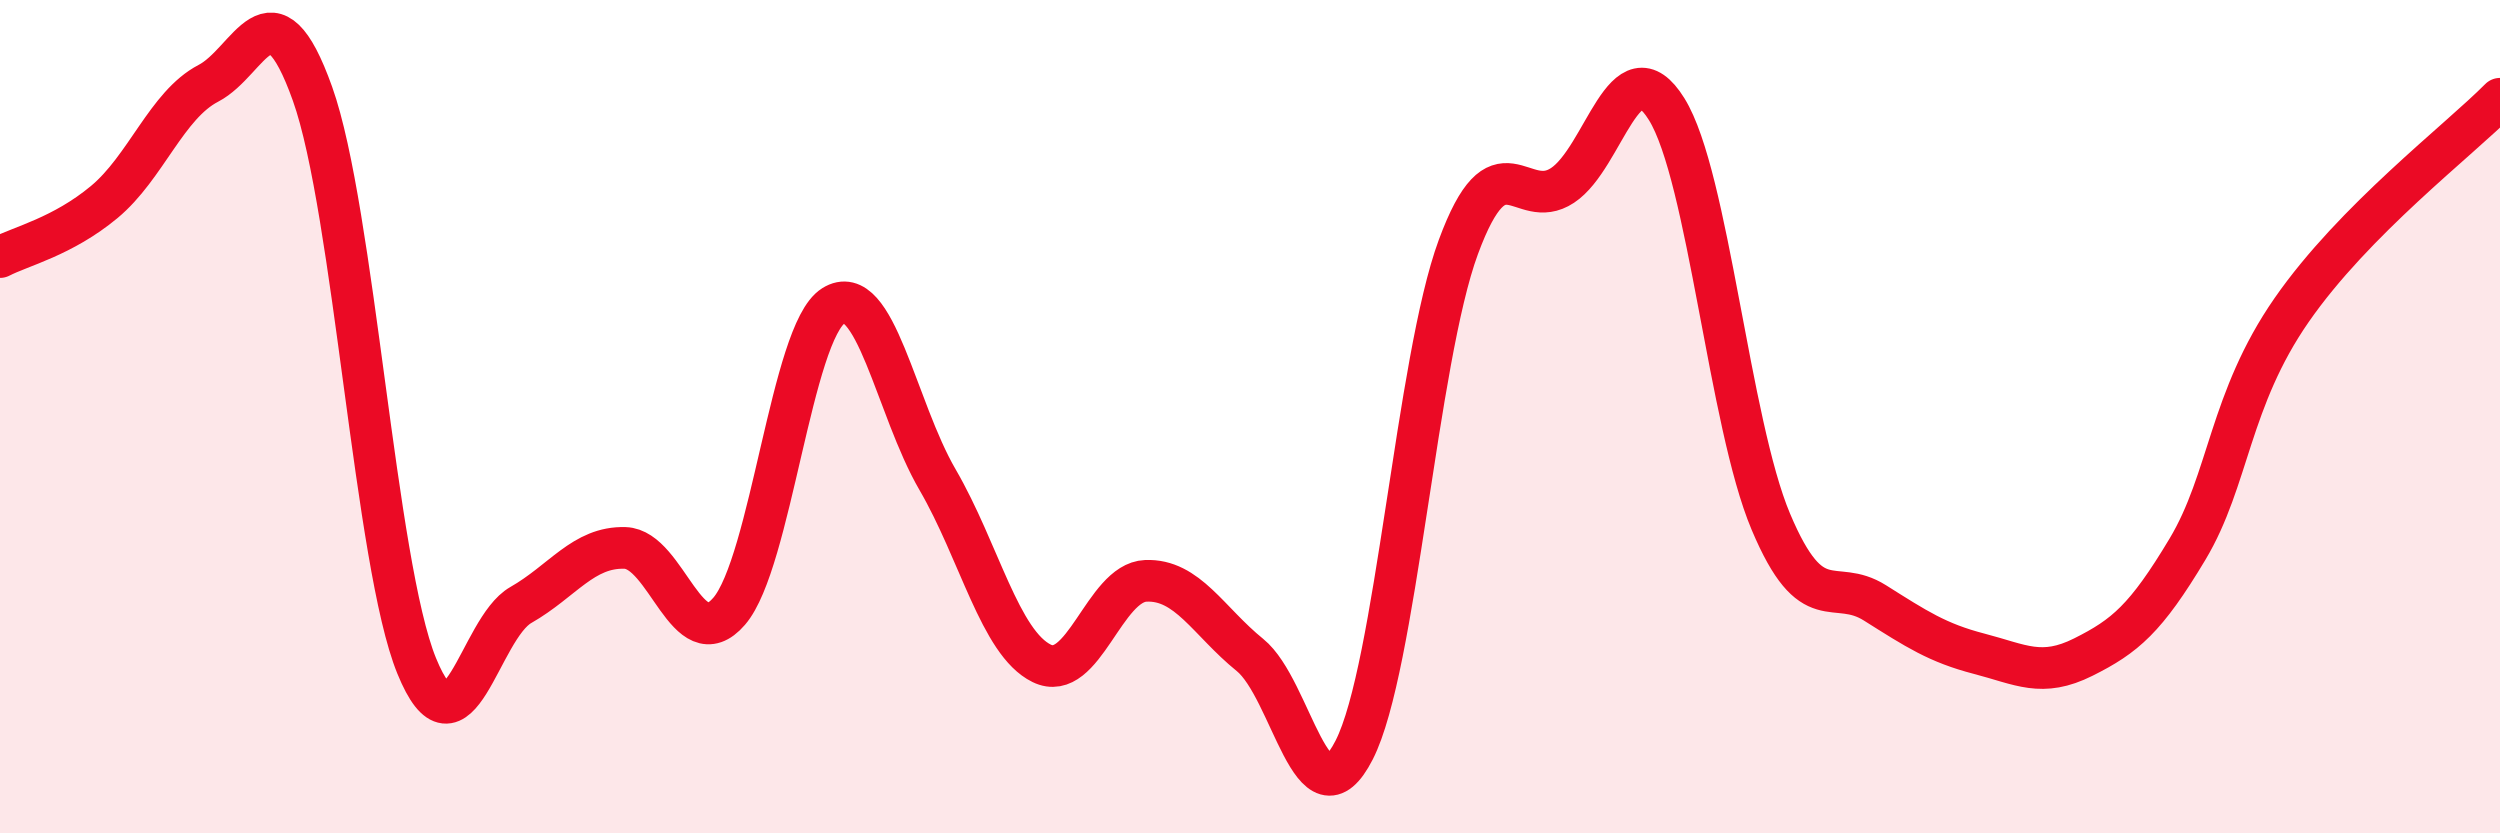
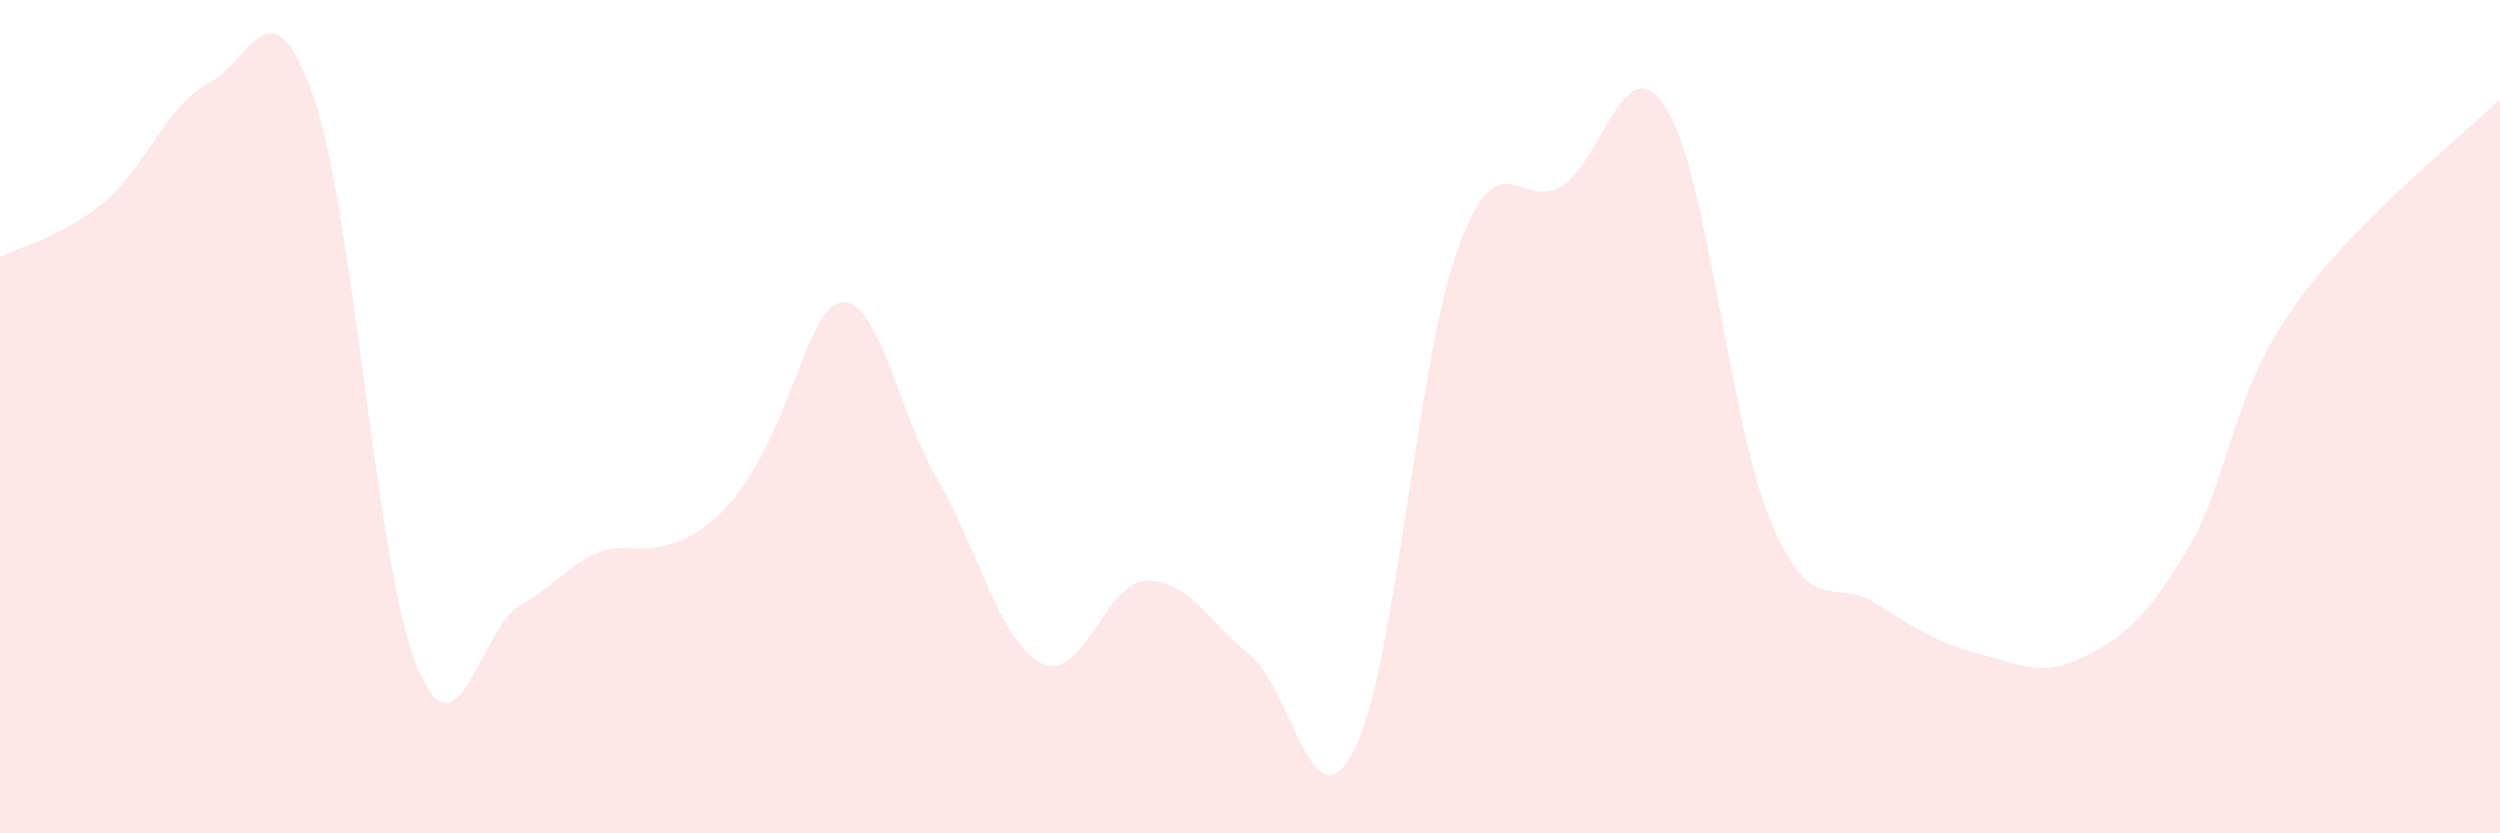
<svg xmlns="http://www.w3.org/2000/svg" width="60" height="20" viewBox="0 0 60 20">
-   <path d="M 0,6.17 C 0.5,5.91 1.5,5.68 2.5,4.85 C 3.5,4.02 4,2.52 5,2 C 6,1.48 6.5,-0.55 7.5,2.25 C 8.5,5.05 9,13.53 10,15.98 C 11,18.43 11.5,15.09 12.5,14.52 C 13.5,13.95 14,13.12 15,13.15 C 16,13.18 16.5,15.83 17.5,14.67 C 18.5,13.51 19,7.97 20,7.34 C 21,6.71 21.5,9.79 22.5,11.51 C 23.5,13.23 24,15.43 25,15.92 C 26,16.41 26.5,13.98 27.5,13.94 C 28.5,13.9 29,14.91 30,15.72 C 31,16.53 31.5,19.96 32.5,18 C 33.5,16.04 34,8.64 35,5.93 C 36,3.22 36.5,5.11 37.5,4.45 C 38.5,3.79 39,1.01 40,2.62 C 41,4.23 41.5,10.15 42.5,12.52 C 43.5,14.89 44,13.84 45,14.47 C 46,15.1 46.5,15.43 47.5,15.69 C 48.5,15.95 49,16.27 50,15.77 C 51,15.27 51.5,14.85 52.5,13.18 C 53.5,11.51 53.5,9.6 55,7.44 C 56.5,5.28 59,3.38 60,2.37L60 20L0 20Z" fill="#EB0A25" opacity="0.1" stroke-linecap="round" stroke-linejoin="round" />
-   <path d="M 0,6.17 C 0.5,5.91 1.5,5.68 2.5,4.85 C 3.5,4.02 4,2.52 5,2 C 6,1.48 6.5,-0.55 7.5,2.25 C 8.5,5.05 9,13.53 10,15.98 C 11,18.43 11.5,15.09 12.5,14.52 C 13.5,13.95 14,13.12 15,13.15 C 16,13.18 16.5,15.83 17.5,14.67 C 18.5,13.51 19,7.97 20,7.34 C 21,6.71 21.5,9.79 22.5,11.51 C 23.5,13.23 24,15.43 25,15.92 C 26,16.41 26.5,13.98 27.5,13.94 C 28.5,13.9 29,14.91 30,15.72 C 31,16.53 31.5,19.96 32.5,18 C 33.5,16.04 34,8.64 35,5.93 C 36,3.22 36.5,5.11 37.5,4.45 C 38.5,3.79 39,1.01 40,2.62 C 41,4.23 41.5,10.15 42.5,12.52 C 43.5,14.89 44,13.84 45,14.47 C 46,15.1 46.5,15.43 47.5,15.69 C 48.5,15.95 49,16.27 50,15.77 C 51,15.27 51.5,14.85 52.5,13.18 C 53.5,11.51 53.5,9.6 55,7.44 C 56.5,5.28 59,3.38 60,2.37" stroke="#EB0A25" stroke-width="1" fill="none" stroke-linecap="round" stroke-linejoin="round" />
+   <path d="M 0,6.17 C 0.5,5.91 1.5,5.68 2.5,4.85 C 3.5,4.02 4,2.52 5,2 C 6,1.48 6.5,-0.55 7.5,2.25 C 8.5,5.05 9,13.53 10,15.98 C 11,18.43 11.5,15.09 12.5,14.52 C 13.5,13.95 14,13.12 15,13.15 C 18.5,13.51 19,7.97 20,7.34 C 21,6.71 21.5,9.79 22.5,11.51 C 23.5,13.23 24,15.43 25,15.92 C 26,16.41 26.5,13.98 27.5,13.94 C 28.5,13.9 29,14.91 30,15.72 C 31,16.53 31.5,19.96 32.5,18 C 33.5,16.04 34,8.64 35,5.93 C 36,3.22 36.5,5.11 37.5,4.45 C 38.5,3.79 39,1.01 40,2.62 C 41,4.23 41.5,10.15 42.5,12.52 C 43.5,14.89 44,13.84 45,14.47 C 46,15.1 46.5,15.43 47.5,15.69 C 48.5,15.95 49,16.27 50,15.77 C 51,15.27 51.5,14.85 52.5,13.18 C 53.5,11.51 53.5,9.6 55,7.44 C 56.5,5.28 59,3.38 60,2.37L60 20L0 20Z" fill="#EB0A25" opacity="0.1" stroke-linecap="round" stroke-linejoin="round" />
</svg>